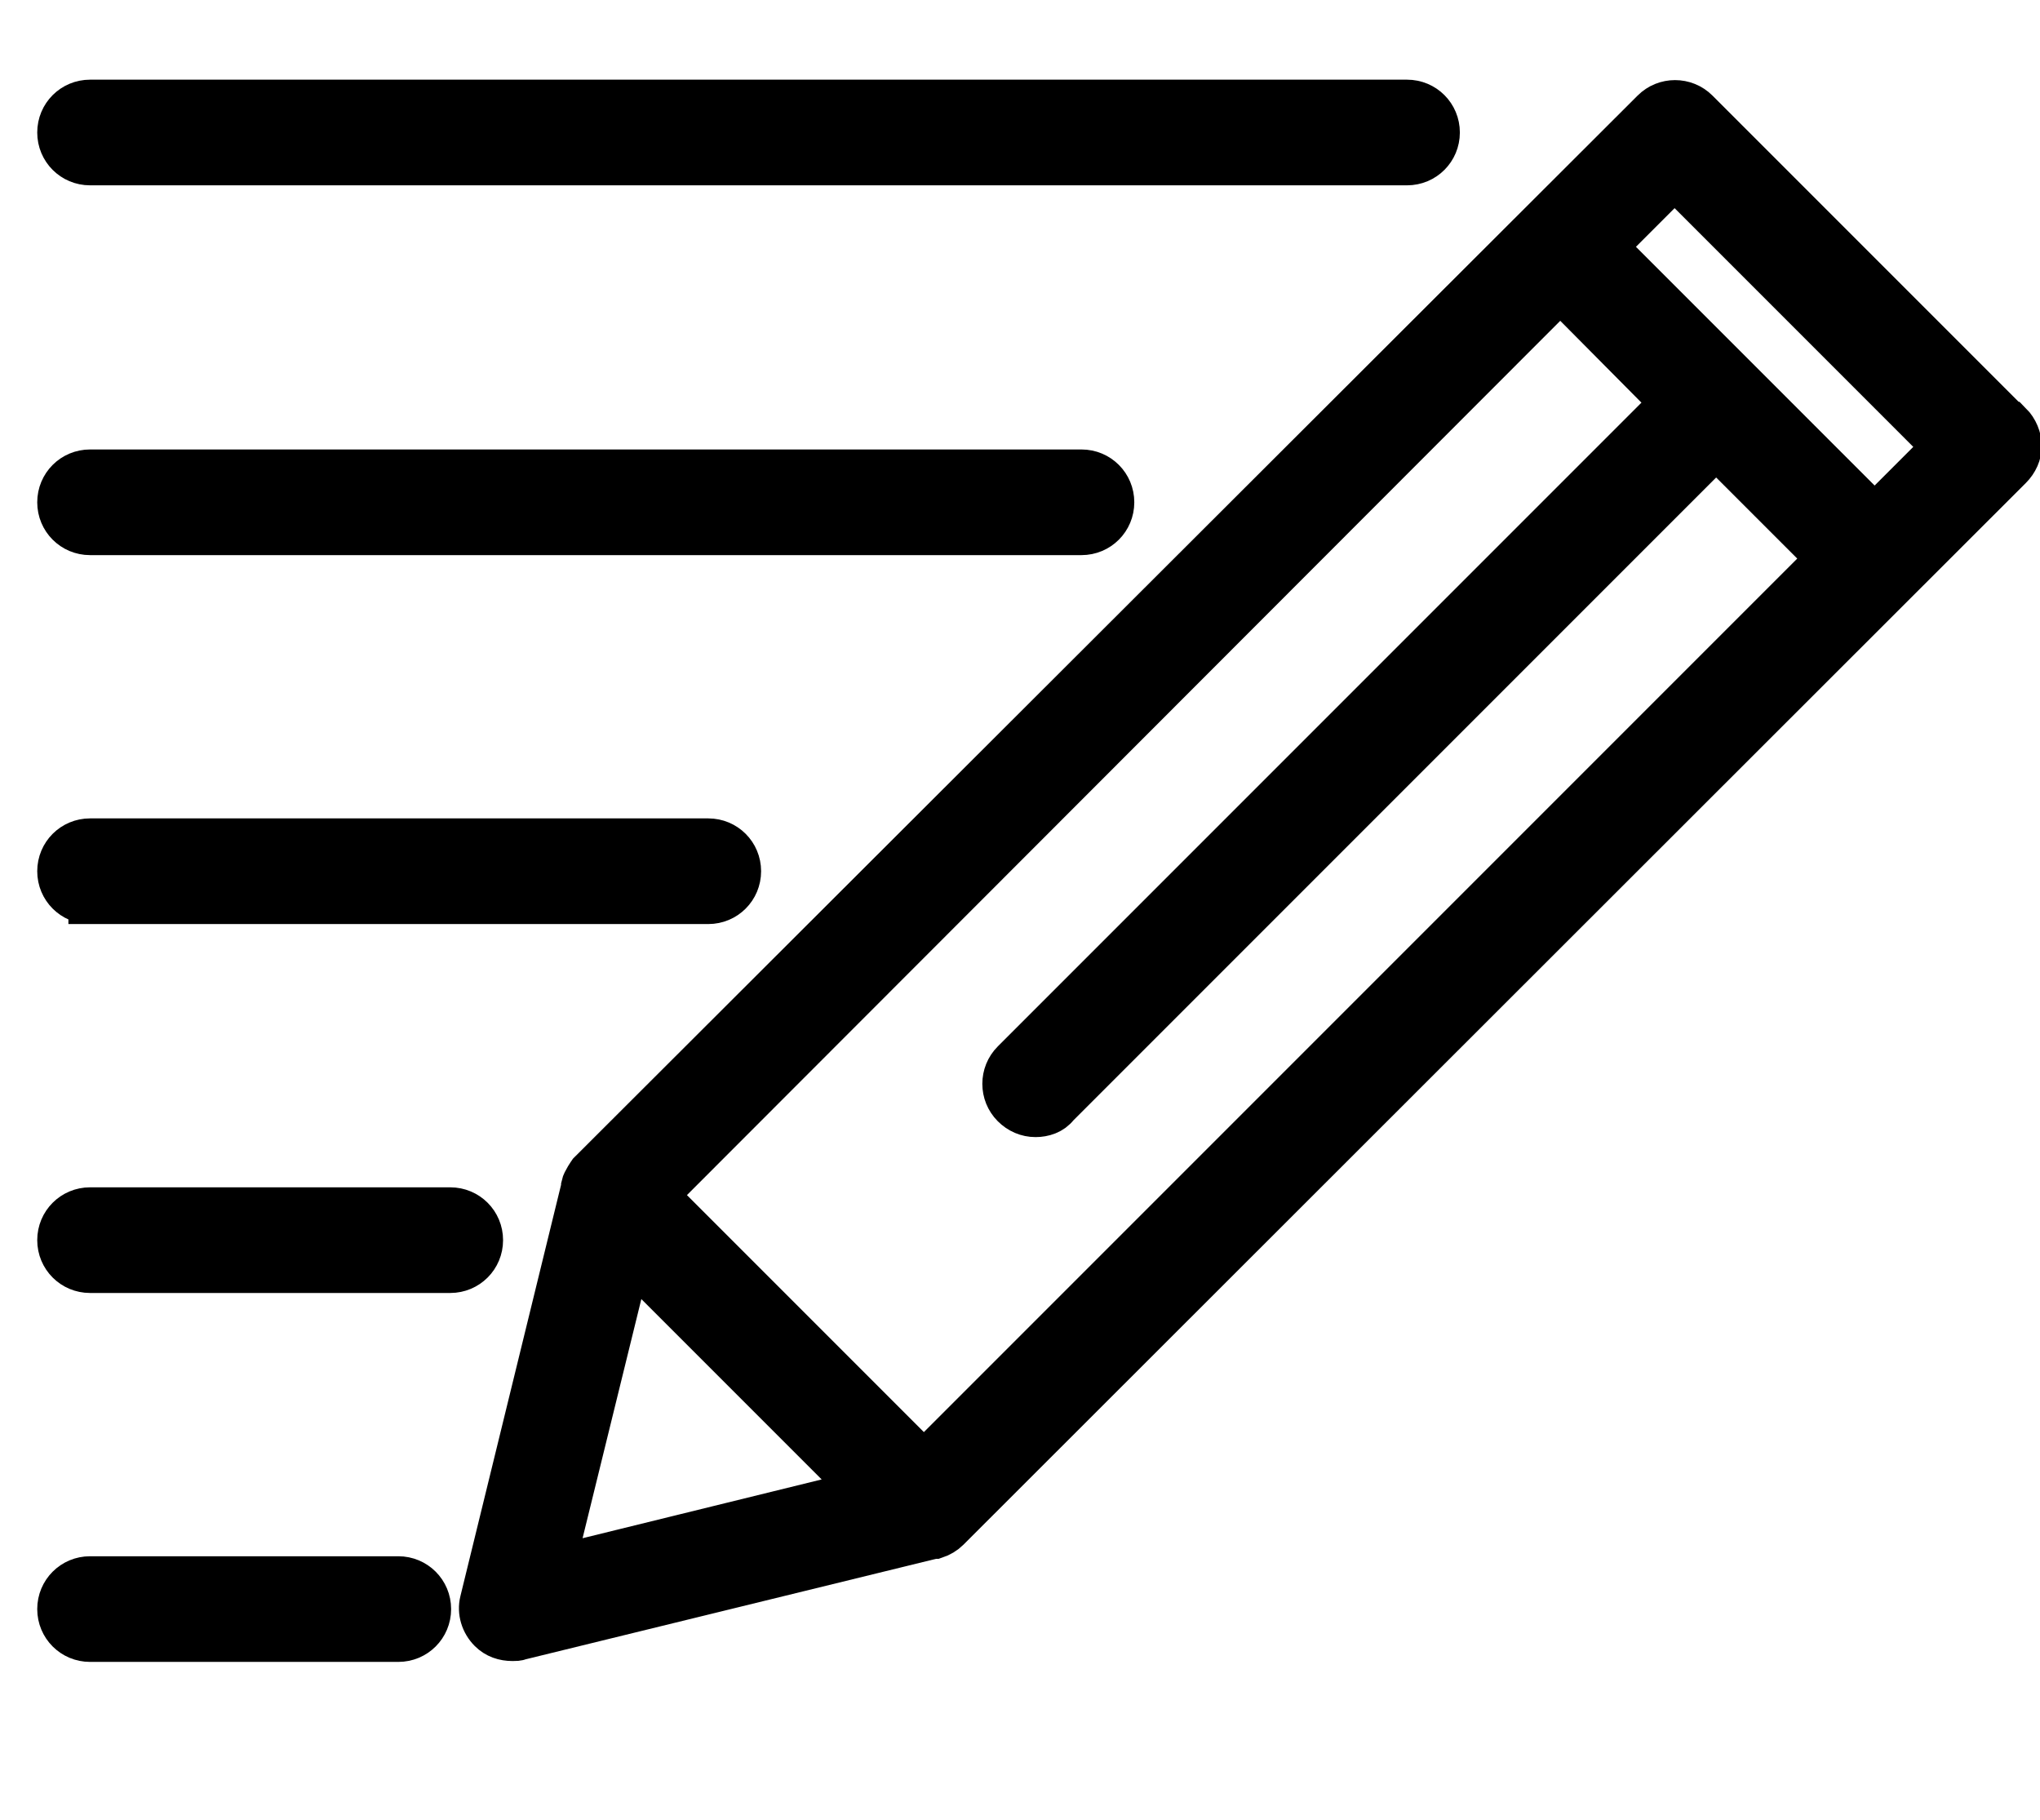
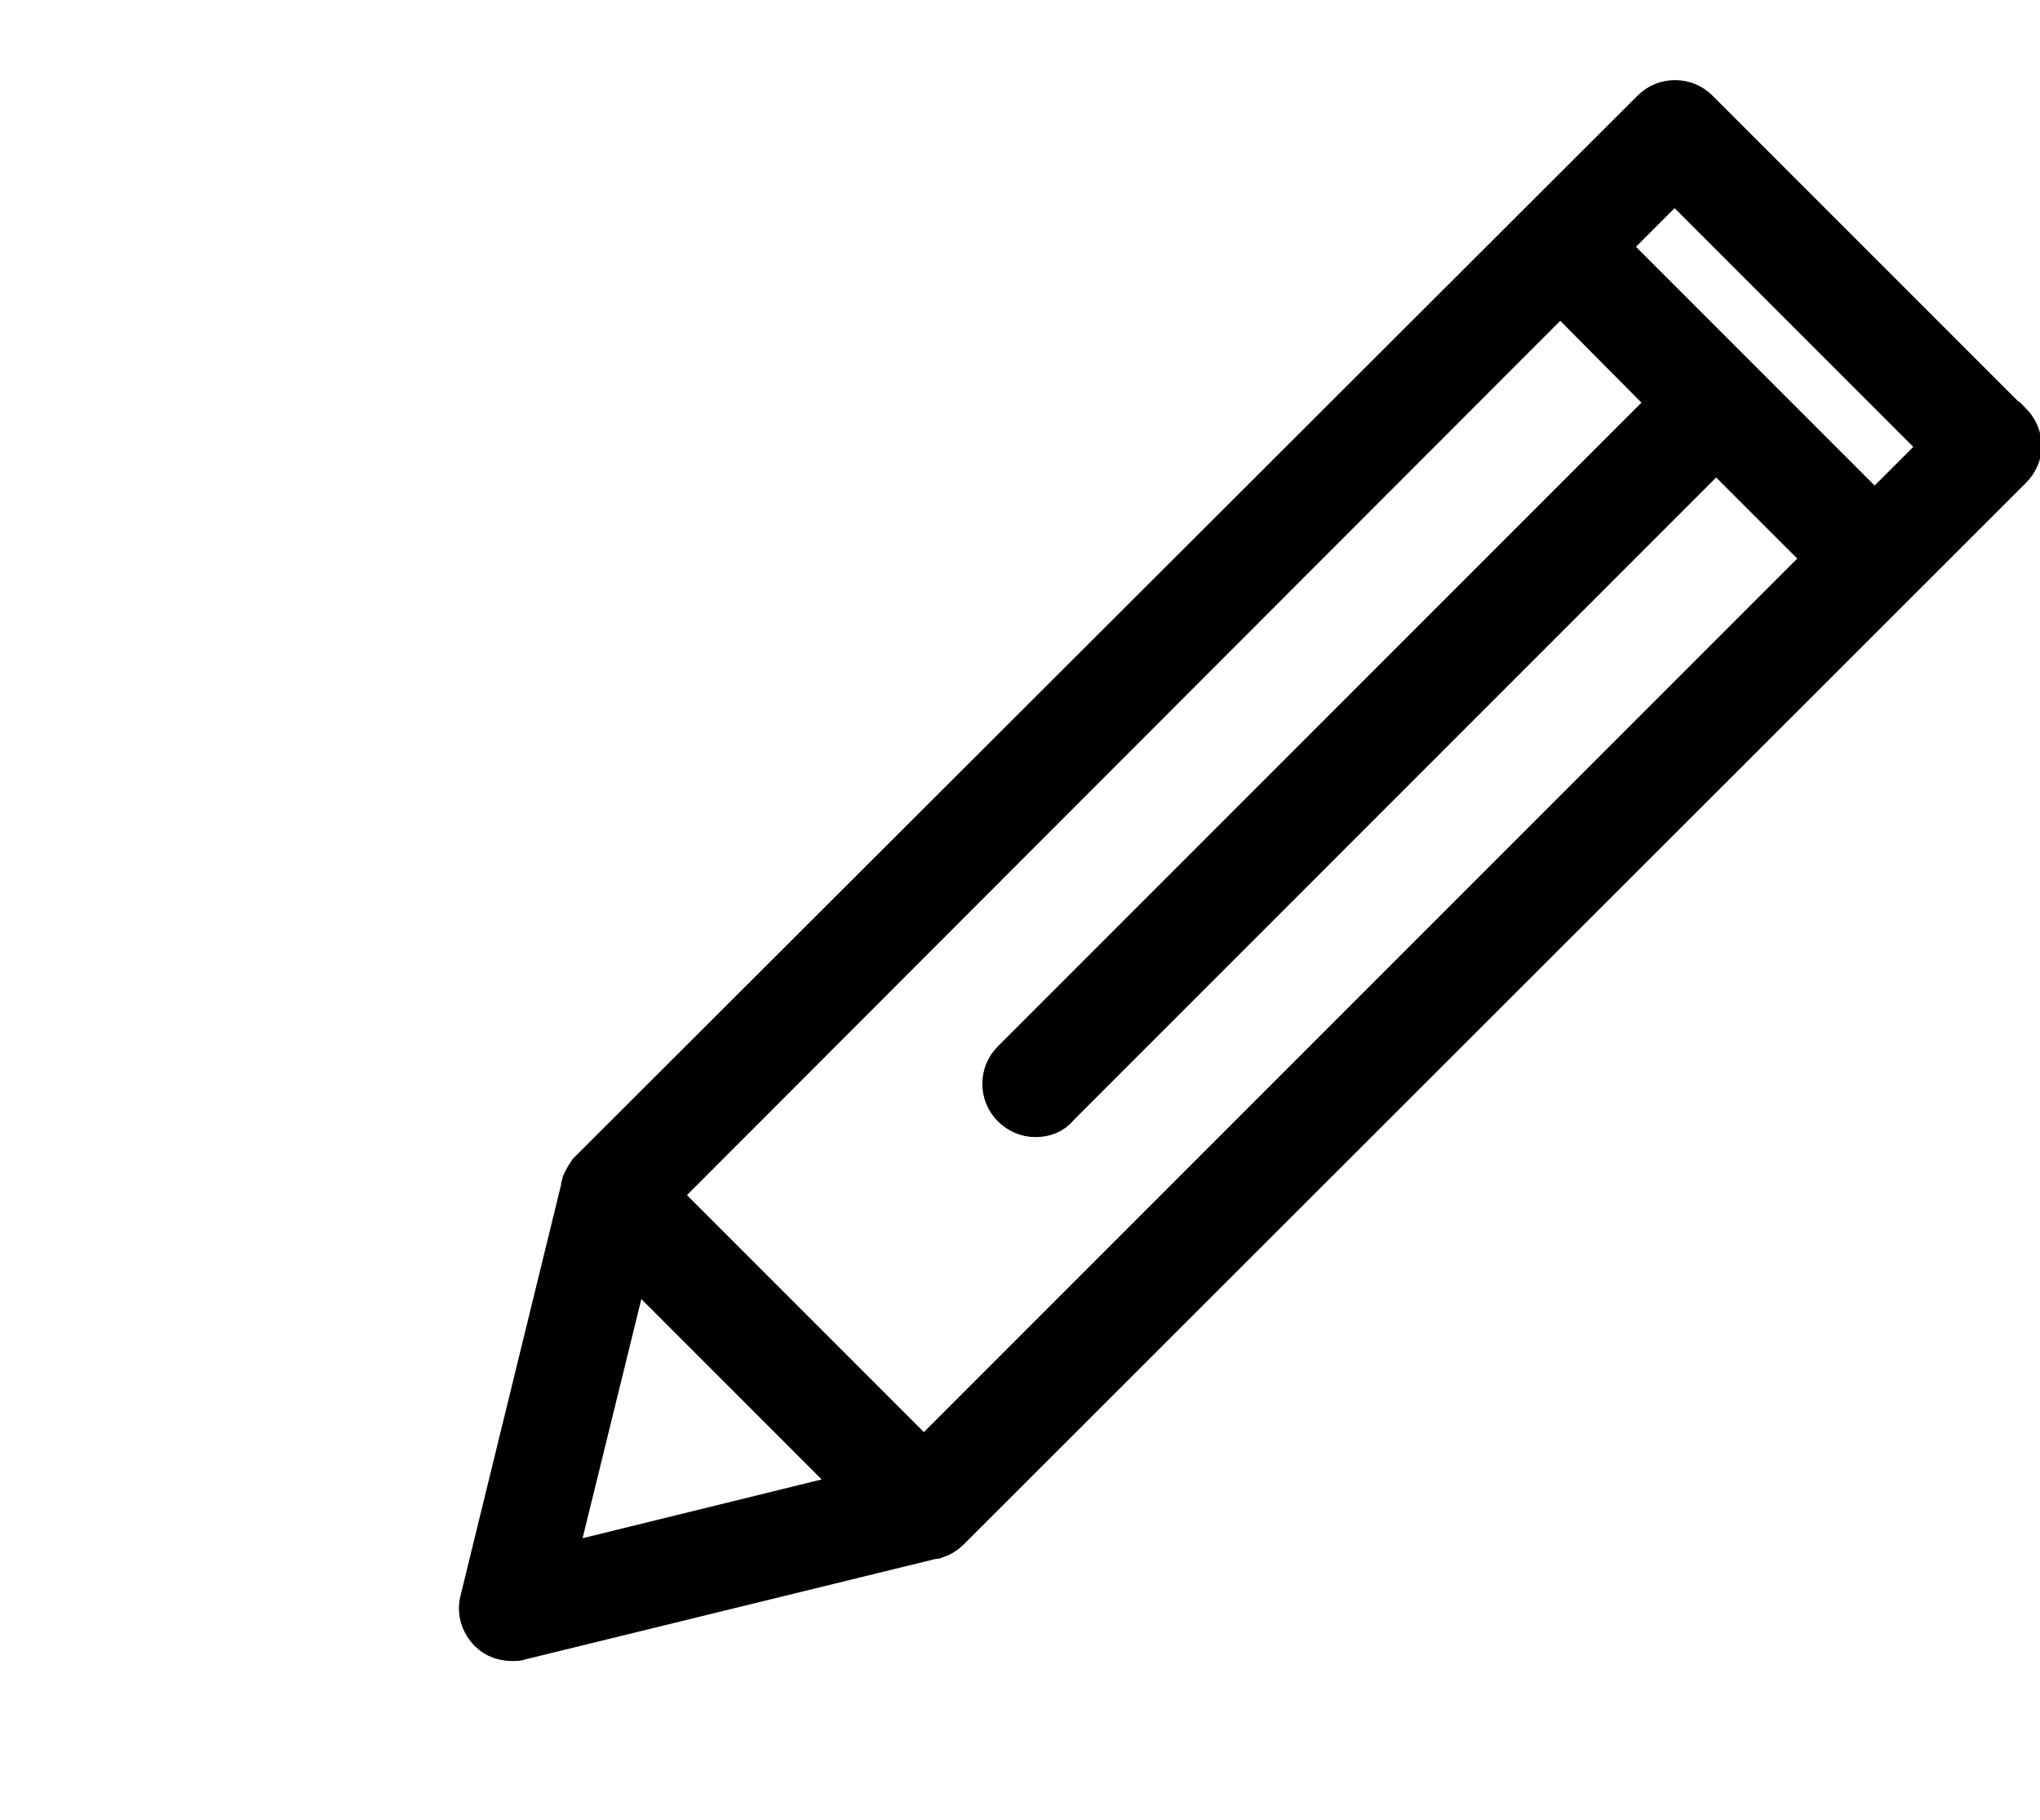
<svg xmlns="http://www.w3.org/2000/svg" id="a" width="23.56" height="21.02" viewBox="0 0 23.56 21.02">
  <path d="M23.21,4.89l-3.61-3.61c-.14-.14-.37-.14-.51,0L6.81,13.54s-.07.1-.08.15c0,0,0,.01,0,.02l-1.17,4.78c-.03.12.01.25.1.34.07.07.16.1.26.1.03,0,.06,0,.08-.01l4.78-1.17s.01,0,.02,0c.06-.02.11-.05.15-.09l12.27-12.26c.07-.07.11-.16.11-.25s-.04-.19-.11-.26ZM6.39,18.09l.88-3.58,2.71,2.71-3.58.88ZM10.68,16.9l-3.1-3.1L18.02,3.35l1.29,1.3-7.61,7.61c-.14.14-.14.37,0,.51.07.07.16.11.26.11.09,0,.19-.03.25-.11l7.61-7.61,1.29,1.29-10.44,10.44ZM21.64,5.95l-1.55-1.55h0s-1.55-1.55-1.55-1.55l.8-.8,3.11,3.11-.8.8Z" stroke="#000" stroke-miterlimit="10" stroke-width=".5" />
-   <path d="M1.04,1.89h15.21c.2,0,.36-.16.36-.36s-.16-.36-.36-.36H1.04c-.2,0-.36.16-.36.36s.16.36.36.36Z" stroke="#000" stroke-miterlimit="10" stroke-width=".5" />
-   <path d="M1.04,6.16h11.45c.2,0,.36-.16.36-.36s-.16-.36-.36-.36H1.04c-.2,0-.36.16-.36.36s.16.36.36.36Z" stroke="#000" stroke-miterlimit="10" stroke-width=".5" />
-   <path d="M1.04,10.42h7.14c.2,0,.36-.16.36-.36s-.16-.36-.36-.36H1.04c-.2,0-.36.16-.36.36s.16.36.36.36Z" stroke="#000" stroke-miterlimit="10" stroke-width=".5" />
-   <path d="M5.2,13.96H1.04c-.2,0-.36.16-.36.36s.16.36.36.36h4.16c.2,0,.36-.16.36-.36s-.16-.36-.36-.36Z" stroke="#000" stroke-miterlimit="10" stroke-width=".5" />
-   <path d="M4.6,18.94H1.04c-.2,0-.36-.16-.36-.36s.16-.36.36-.36h3.56c.2,0,.36.16.36.36s-.16.36-.36.36Z" stroke="#000" stroke-miterlimit="10" stroke-width=".5" />
</svg>